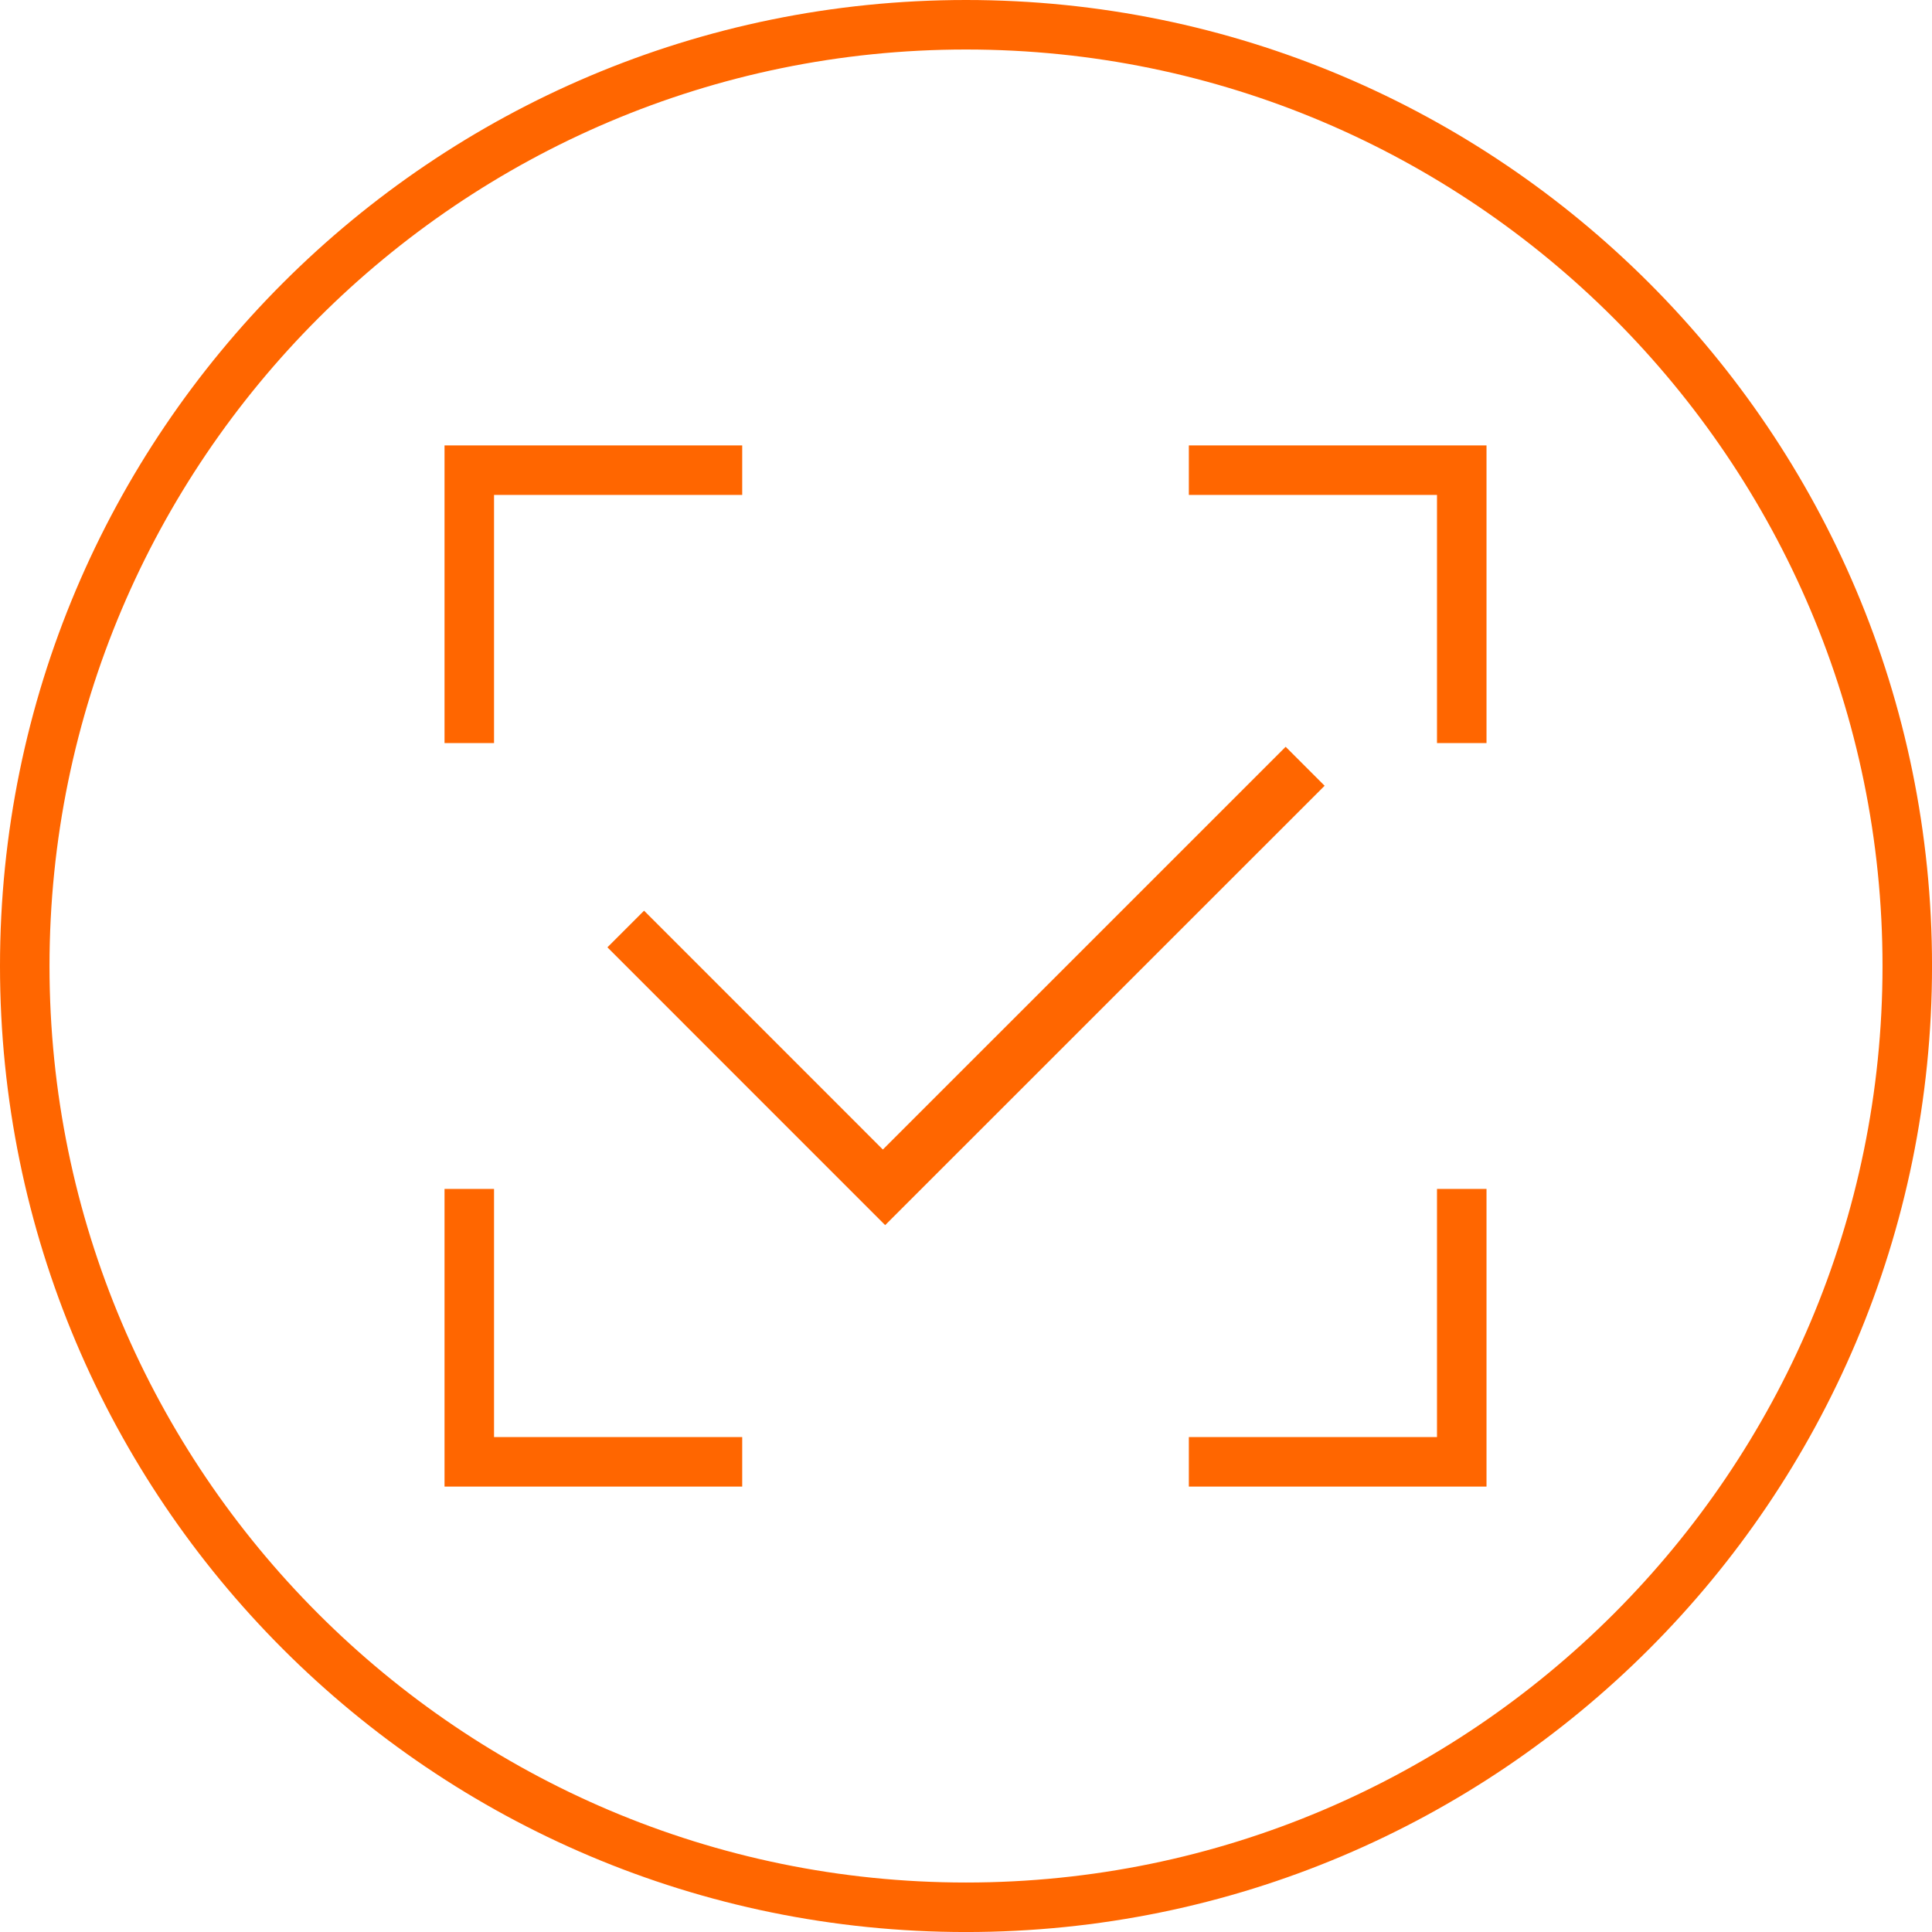
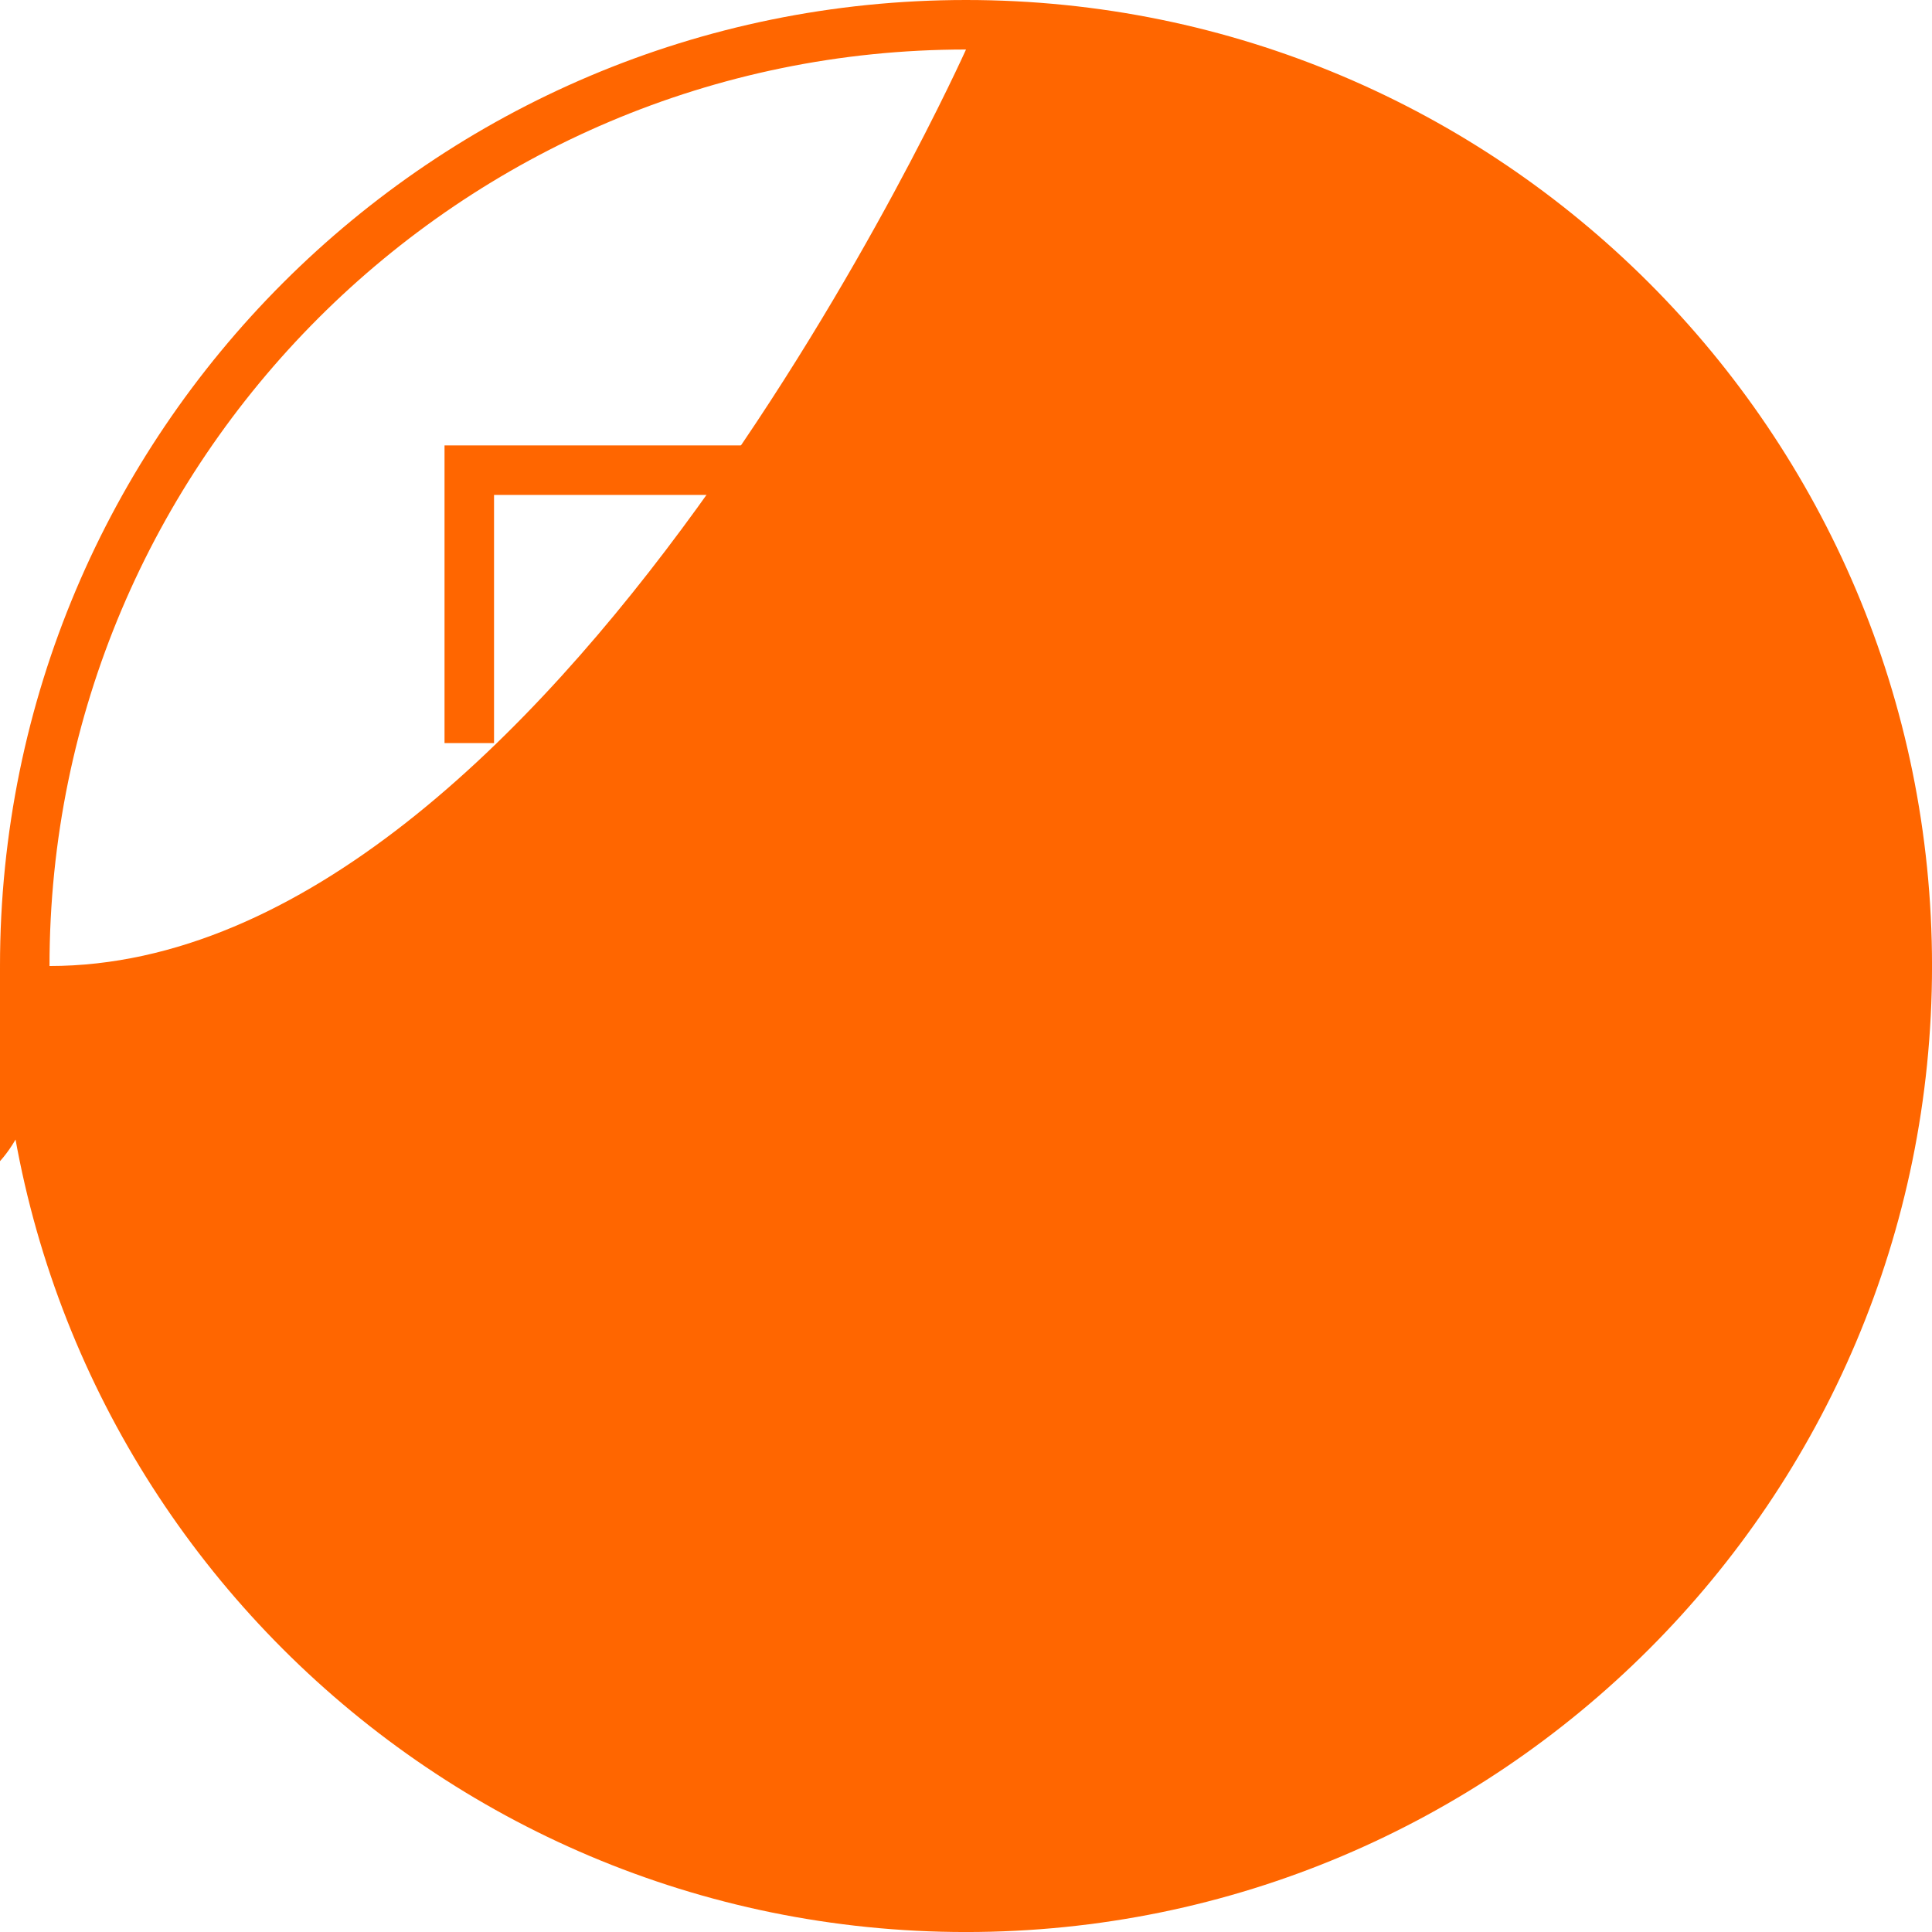
<svg xmlns="http://www.w3.org/2000/svg" id="b" viewBox="0 0 78.049 78.049">
  <defs>
    <style>.e{fill:#f60;}</style>
  </defs>
  <g id="c">
-     <path class="e" d="m39.025,2c20.415,0,37.025,16.609,37.025,37.025s-16.609,37.025-37.025,37.025S2,59.44,2,39.025,18.609,2,39.025,2m0-2C17.472,0,0,17.472,0,39.025s17.472,39.025,39.025,39.025,39.025-17.472,39.025-39.025S60.577,0,39.025,0h0Z" />
+     <path class="e" d="m39.025,2s-16.609,37.025-37.025,37.025S2,59.44,2,39.025,18.609,2,39.025,2m0-2C17.472,0,0,17.472,0,39.025s17.472,39.025,39.025,39.025,39.025-17.472,39.025-39.025S60.577,0,39.025,0h0Z" />
  </g>
  <g id="d">
    <polygon class="e" points="19.958 19.994 29.984 19.994 29.984 17.994 17.958 17.994 17.958 30.019 19.958 30.019 19.958 19.994" />
    <polygon class="e" points="19.958 48.03 17.958 48.03 17.958 60.055 29.984 60.055 29.984 58.055 19.958 58.055 19.958 48.03" />
-     <polygon class="e" points="48.027 17.994 48.027 19.994 58.052 19.994 58.052 30.019 60.052 30.019 60.052 17.994 48.027 17.994" />
-     <polygon class="e" points="58.052 58.055 48.027 58.055 48.027 60.055 60.052 60.055 60.052 48.03 58.052 48.03 58.052 58.055" />
    <polygon class="e" points="53.512 31.743 51.938 30.169 35.666 46.439 26.019 36.79 24.538 38.27 35.759 49.493 53.512 31.743" />
  </g>
</svg>